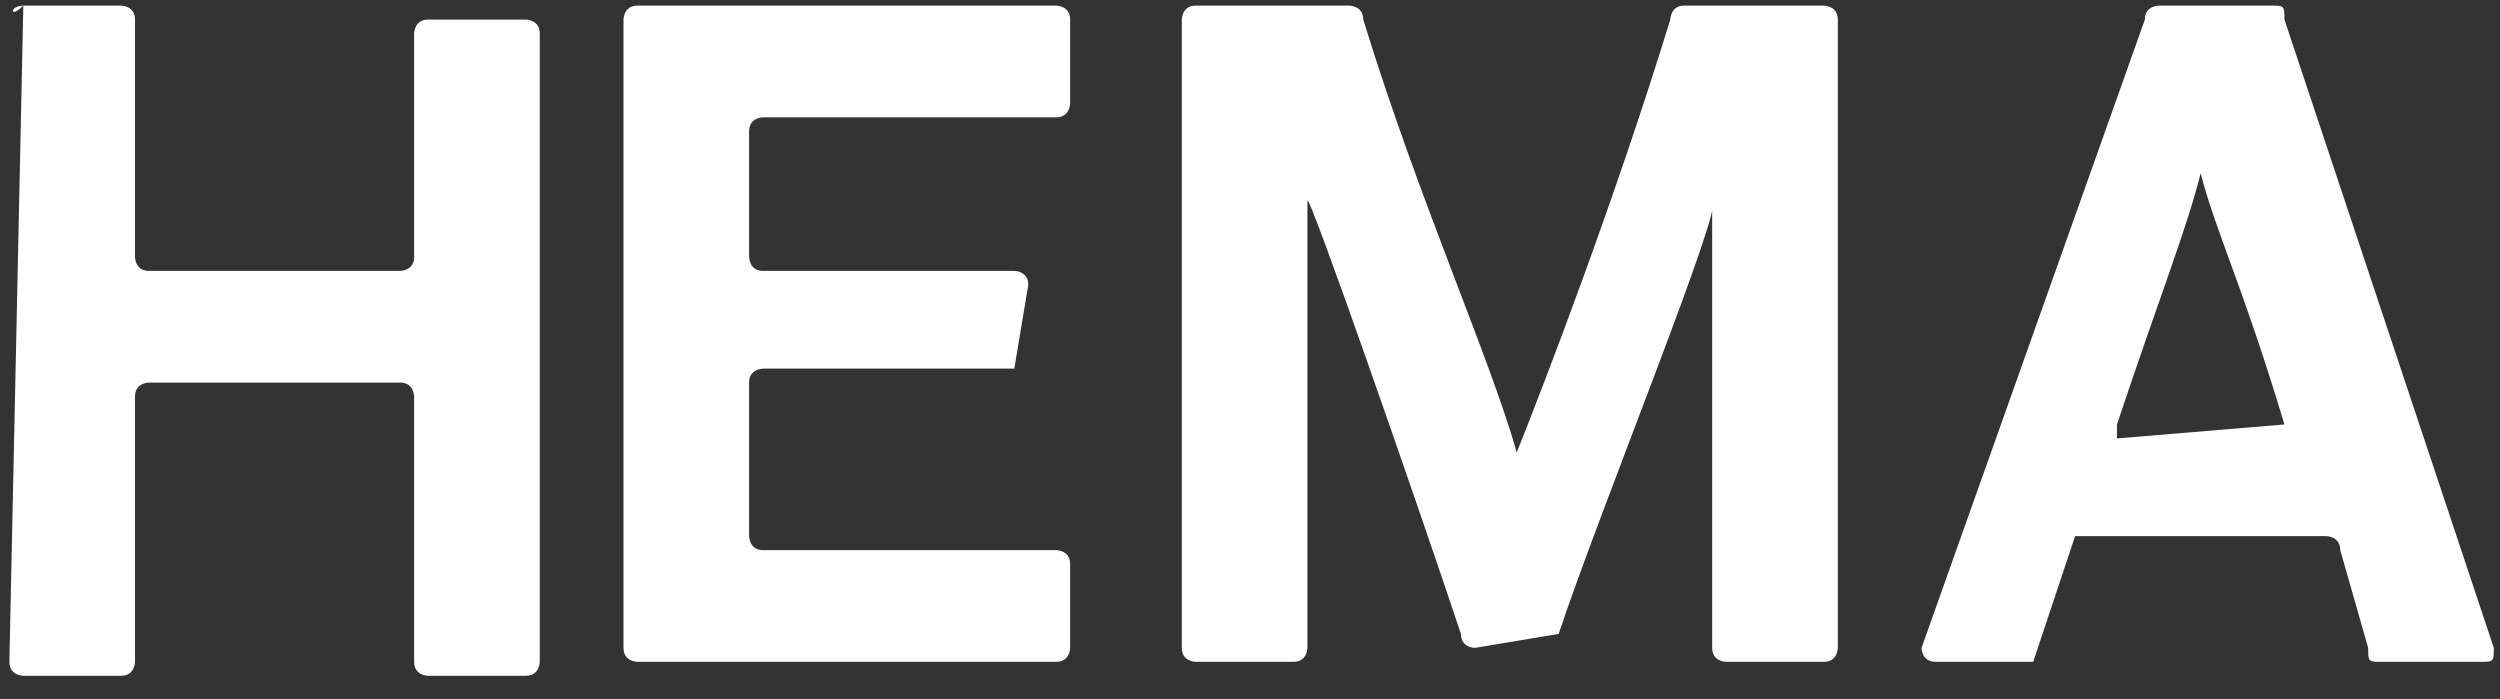
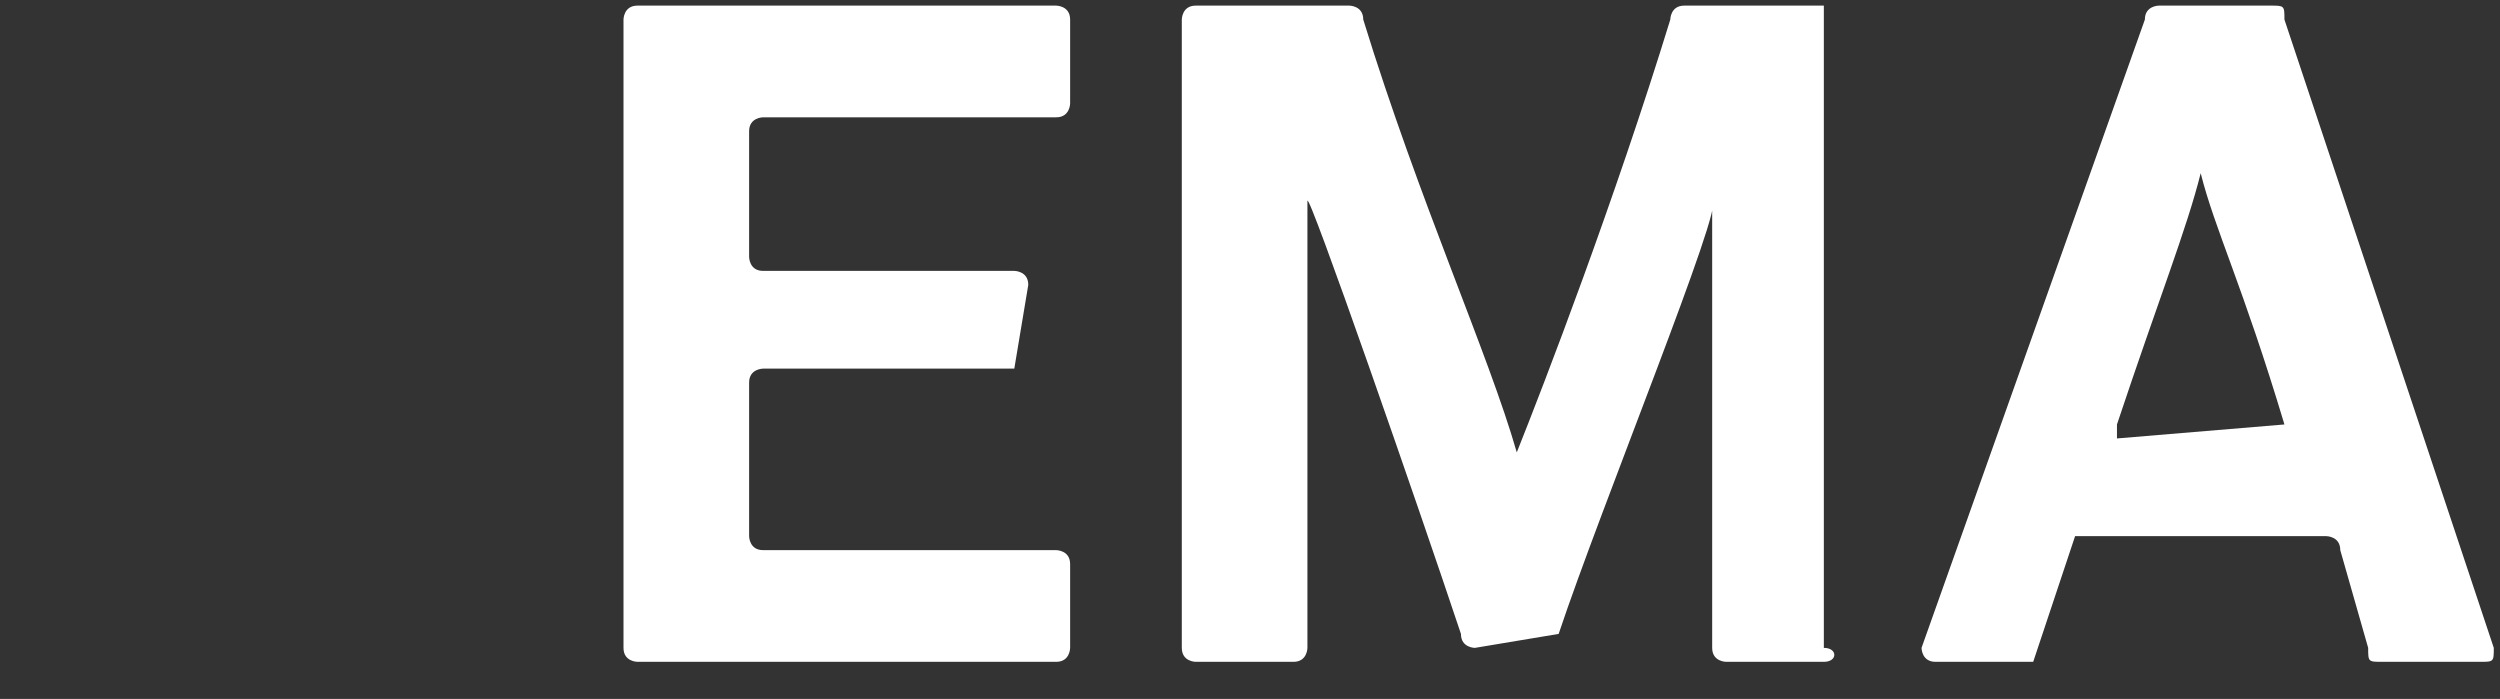
<svg xmlns="http://www.w3.org/2000/svg" width="93" height="26" viewBox="0 0 93 26" fill="none">
  <rect x="0" y="0" width="93" height="26" fill="#333333" stroke="none" />
-   <path d="M0.868 0.209H4.502C4.502 0.209 5.022 0.209 5.022 0.728V9.558C5.022 9.558 5.022 10.077 5.541 10.077H14.887C14.887 10.077 15.406 10.077 15.406 9.558V1.248C15.406 1.248 15.406 0.728 15.925 0.728H19.56C19.56 0.728 20.079 0.728 20.079 1.248V24.62C20.079 24.62 20.079 25.139 19.56 25.139H15.925C15.925 25.139 15.406 25.139 15.406 24.62V14.752C15.406 14.752 15.406 14.232 14.887 14.232H5.541C5.541 14.232 5.022 14.232 5.022 14.752V24.62C5.022 24.62 5.022 25.139 4.502 25.139H0.868C0.868 25.139 0.349 25.139 0.349 24.62L0.868 0.209C0.349 0.728 0.349 0.209 0.868 0.209Z" fill="white" />
  <path d="M37.732 13.713H28.387C28.387 13.713 27.867 13.713 27.867 14.232V19.945C27.867 19.945 27.867 20.465 28.387 20.465H39.29C39.29 20.465 39.809 20.465 39.809 20.984V24.101C39.809 24.101 39.809 24.62 39.29 24.62H23.714C23.714 24.62 23.194 24.62 23.194 24.101V0.728C23.194 0.728 23.194 0.209 23.714 0.209H39.29C39.29 0.209 39.809 0.209 39.809 0.728V3.845C39.809 3.845 39.809 4.364 39.29 4.364H28.387C28.387 4.364 27.867 4.364 27.867 4.883V9.558C27.867 9.558 27.867 10.077 28.387 10.077H37.732C37.732 10.077 38.252 10.077 38.252 10.597L37.732 13.713Z" fill="white" />
-   <path d="M57.982 23.581C57.982 24.101 57.982 24.101 57.982 23.581L54.867 24.101C54.867 24.101 54.347 24.101 54.347 23.581C52.79 18.907 48.636 6.961 48.636 7.48C48.636 12.155 48.636 22.023 48.636 24.101C48.636 24.101 48.636 24.62 48.117 24.62H44.482C44.482 24.62 43.963 24.62 43.963 24.101V0.728C43.963 0.728 43.963 0.209 44.482 0.209H50.194C50.194 0.209 50.713 0.209 50.713 0.728C52.79 7.48 55.386 13.194 56.424 16.829C57.462 14.232 60.059 7.48 62.135 0.728C62.135 0.728 62.136 0.209 62.655 0.209H67.847C67.847 0.209 68.366 0.209 68.366 0.728V24.101C68.366 24.101 68.366 24.62 67.847 24.62H64.212C64.212 24.62 63.693 24.62 63.693 24.101C63.693 22.023 63.693 12.155 63.693 7.48C64.212 7.48 59.539 18.907 57.982 23.581Z" fill="white" />
+   <path d="M57.982 23.581C57.982 24.101 57.982 24.101 57.982 23.581L54.867 24.101C54.867 24.101 54.347 24.101 54.347 23.581C52.79 18.907 48.636 6.961 48.636 7.48C48.636 12.155 48.636 22.023 48.636 24.101C48.636 24.101 48.636 24.62 48.117 24.62H44.482C44.482 24.62 43.963 24.62 43.963 24.101V0.728C43.963 0.728 43.963 0.209 44.482 0.209H50.194C50.194 0.209 50.713 0.209 50.713 0.728C52.79 7.48 55.386 13.194 56.424 16.829C57.462 14.232 60.059 7.48 62.135 0.728C62.135 0.728 62.136 0.209 62.655 0.209H67.847V24.101C68.366 24.101 68.366 24.62 67.847 24.62H64.212C64.212 24.62 63.693 24.62 63.693 24.101C63.693 22.023 63.693 12.155 63.693 7.48C64.212 7.48 59.539 18.907 57.982 23.581Z" fill="white" />
  <path d="M77.193 19.945L75.635 24.62H72.001C71.481 24.62 71.481 24.101 71.481 24.101L79.789 0.728C79.789 0.209 80.308 0.209 80.308 0.209H84.462C84.981 0.209 84.981 0.209 84.981 0.728L92.769 24.101C92.769 24.62 92.769 24.62 92.25 24.62H88.616C88.096 24.62 88.096 24.62 88.096 24.101L87.058 20.465C87.058 19.945 86.539 19.945 86.539 19.945H77.193ZM84.981 15.79C83.423 10.597 82.385 8.519 81.866 6.442C81.347 8.519 80.308 11.116 78.751 15.79V16.31L84.981 15.79Z" fill="white" />
</svg>